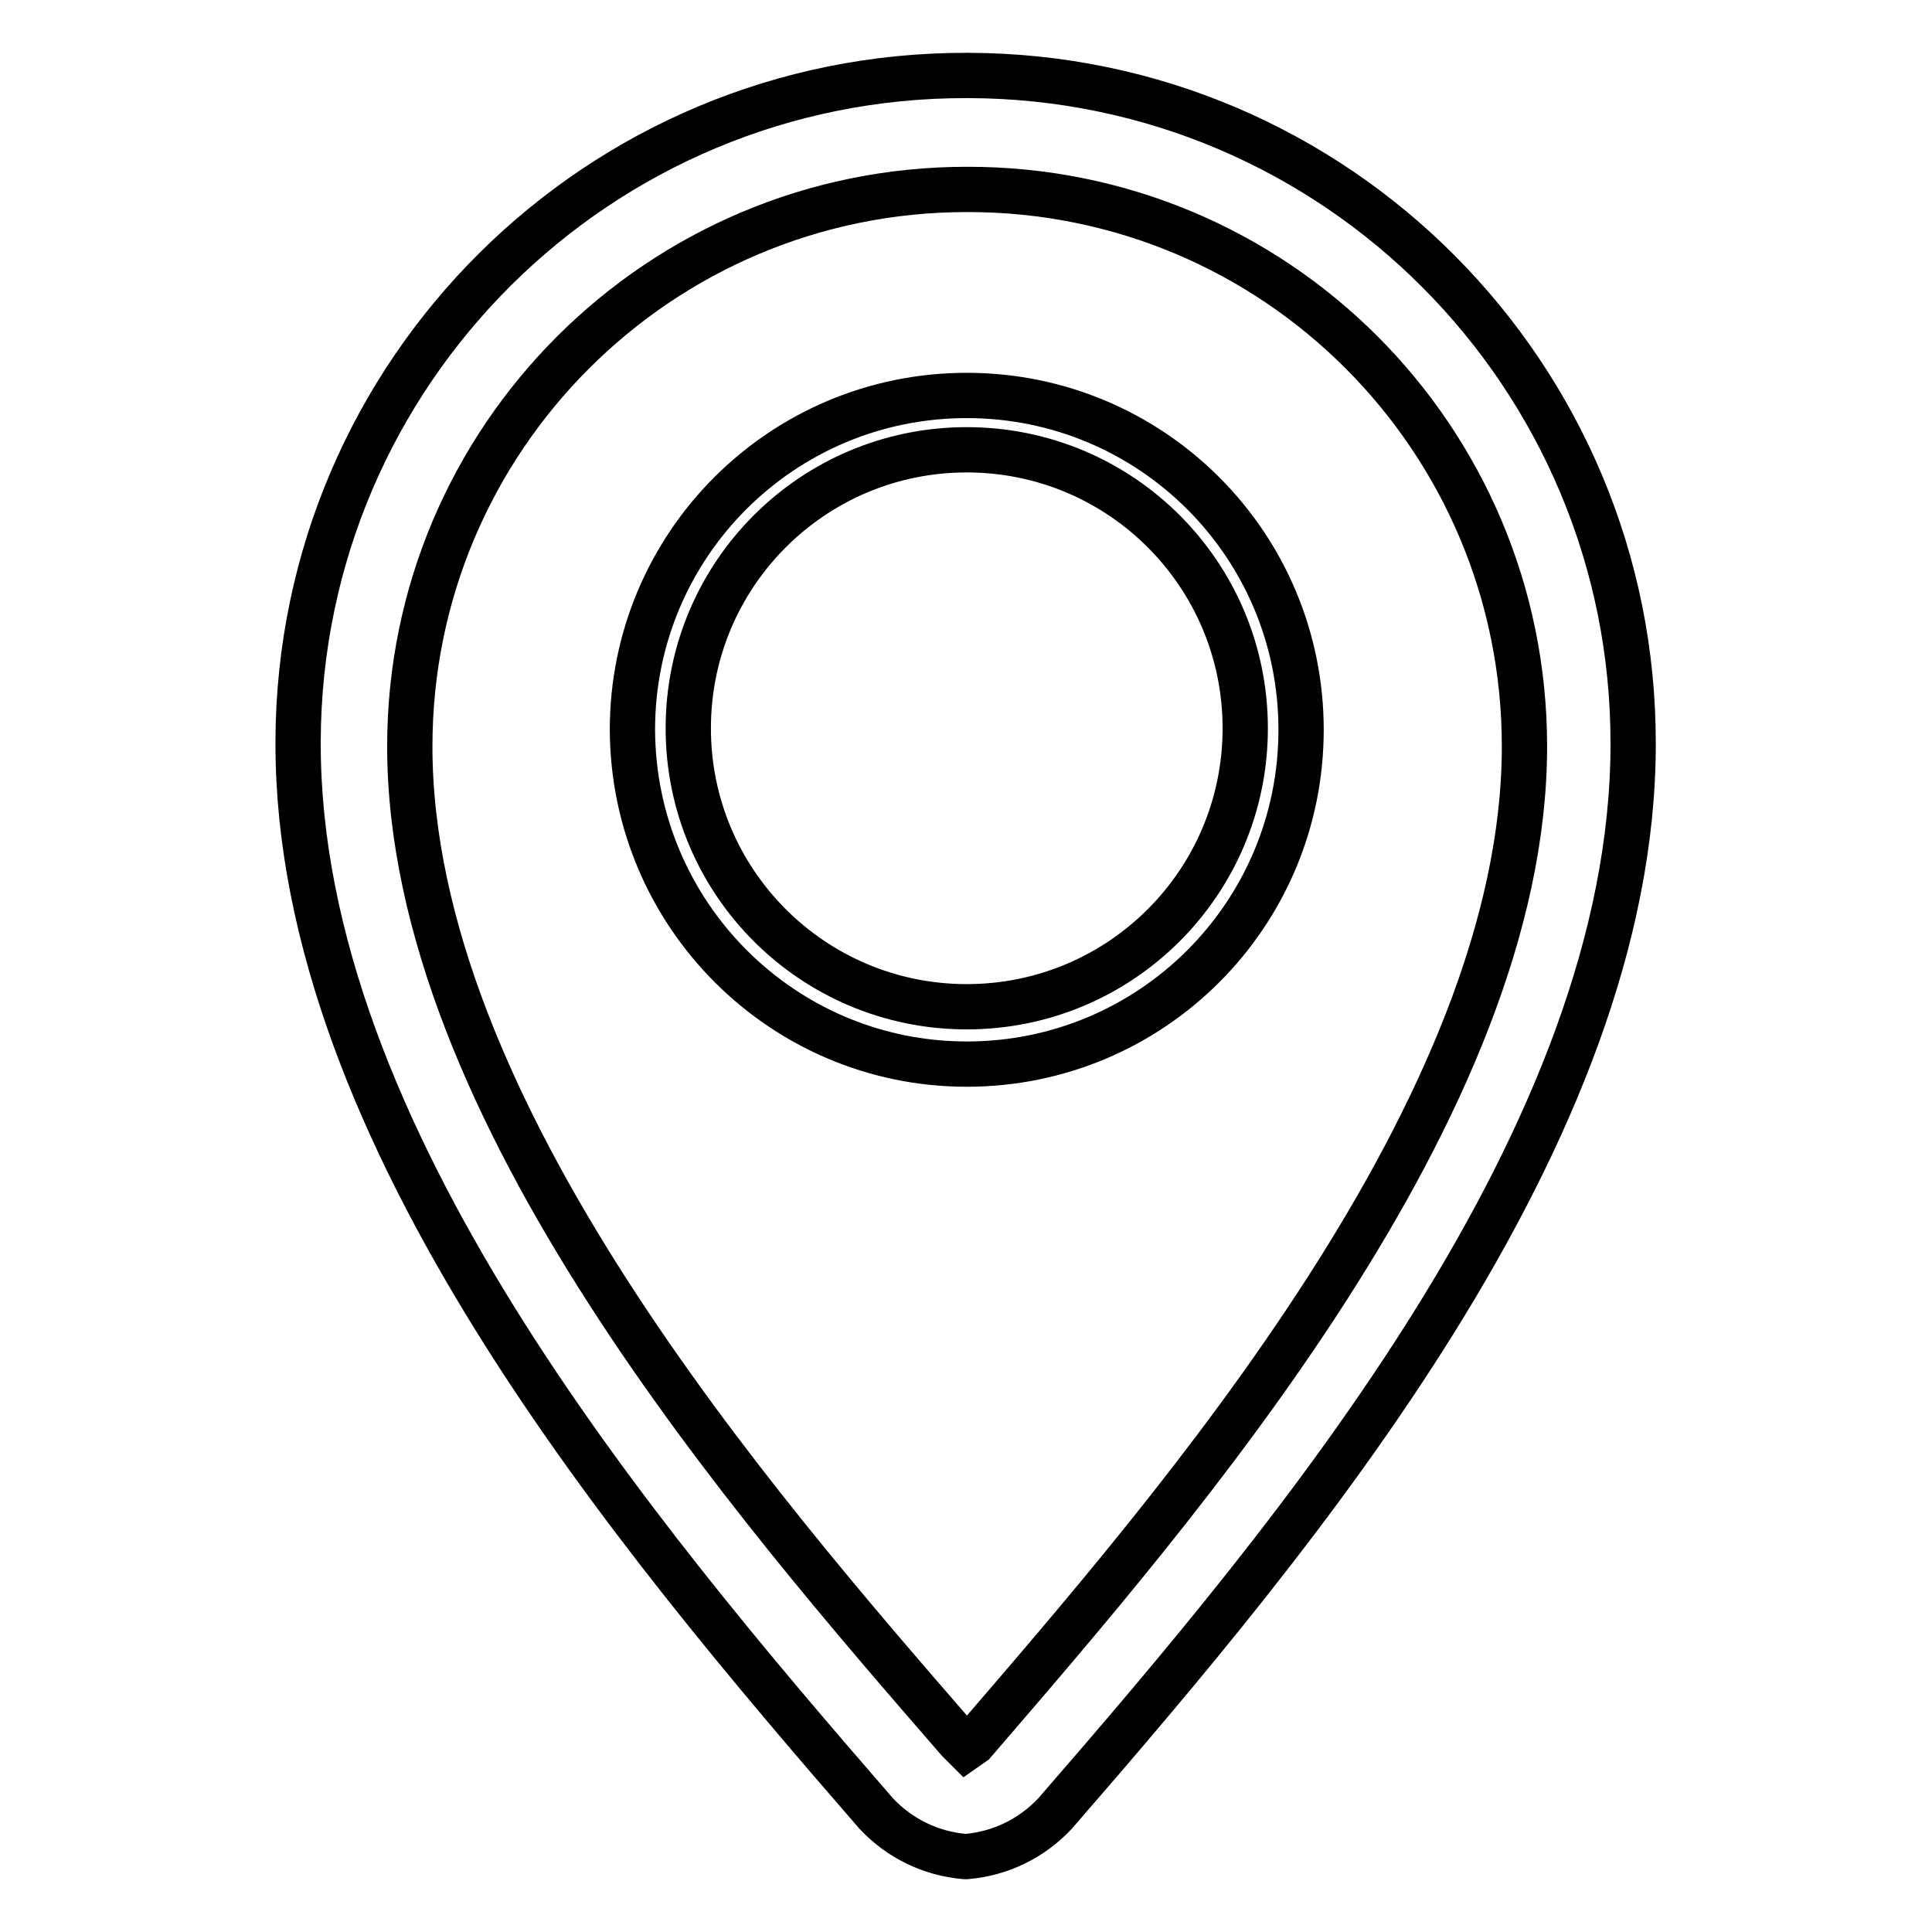
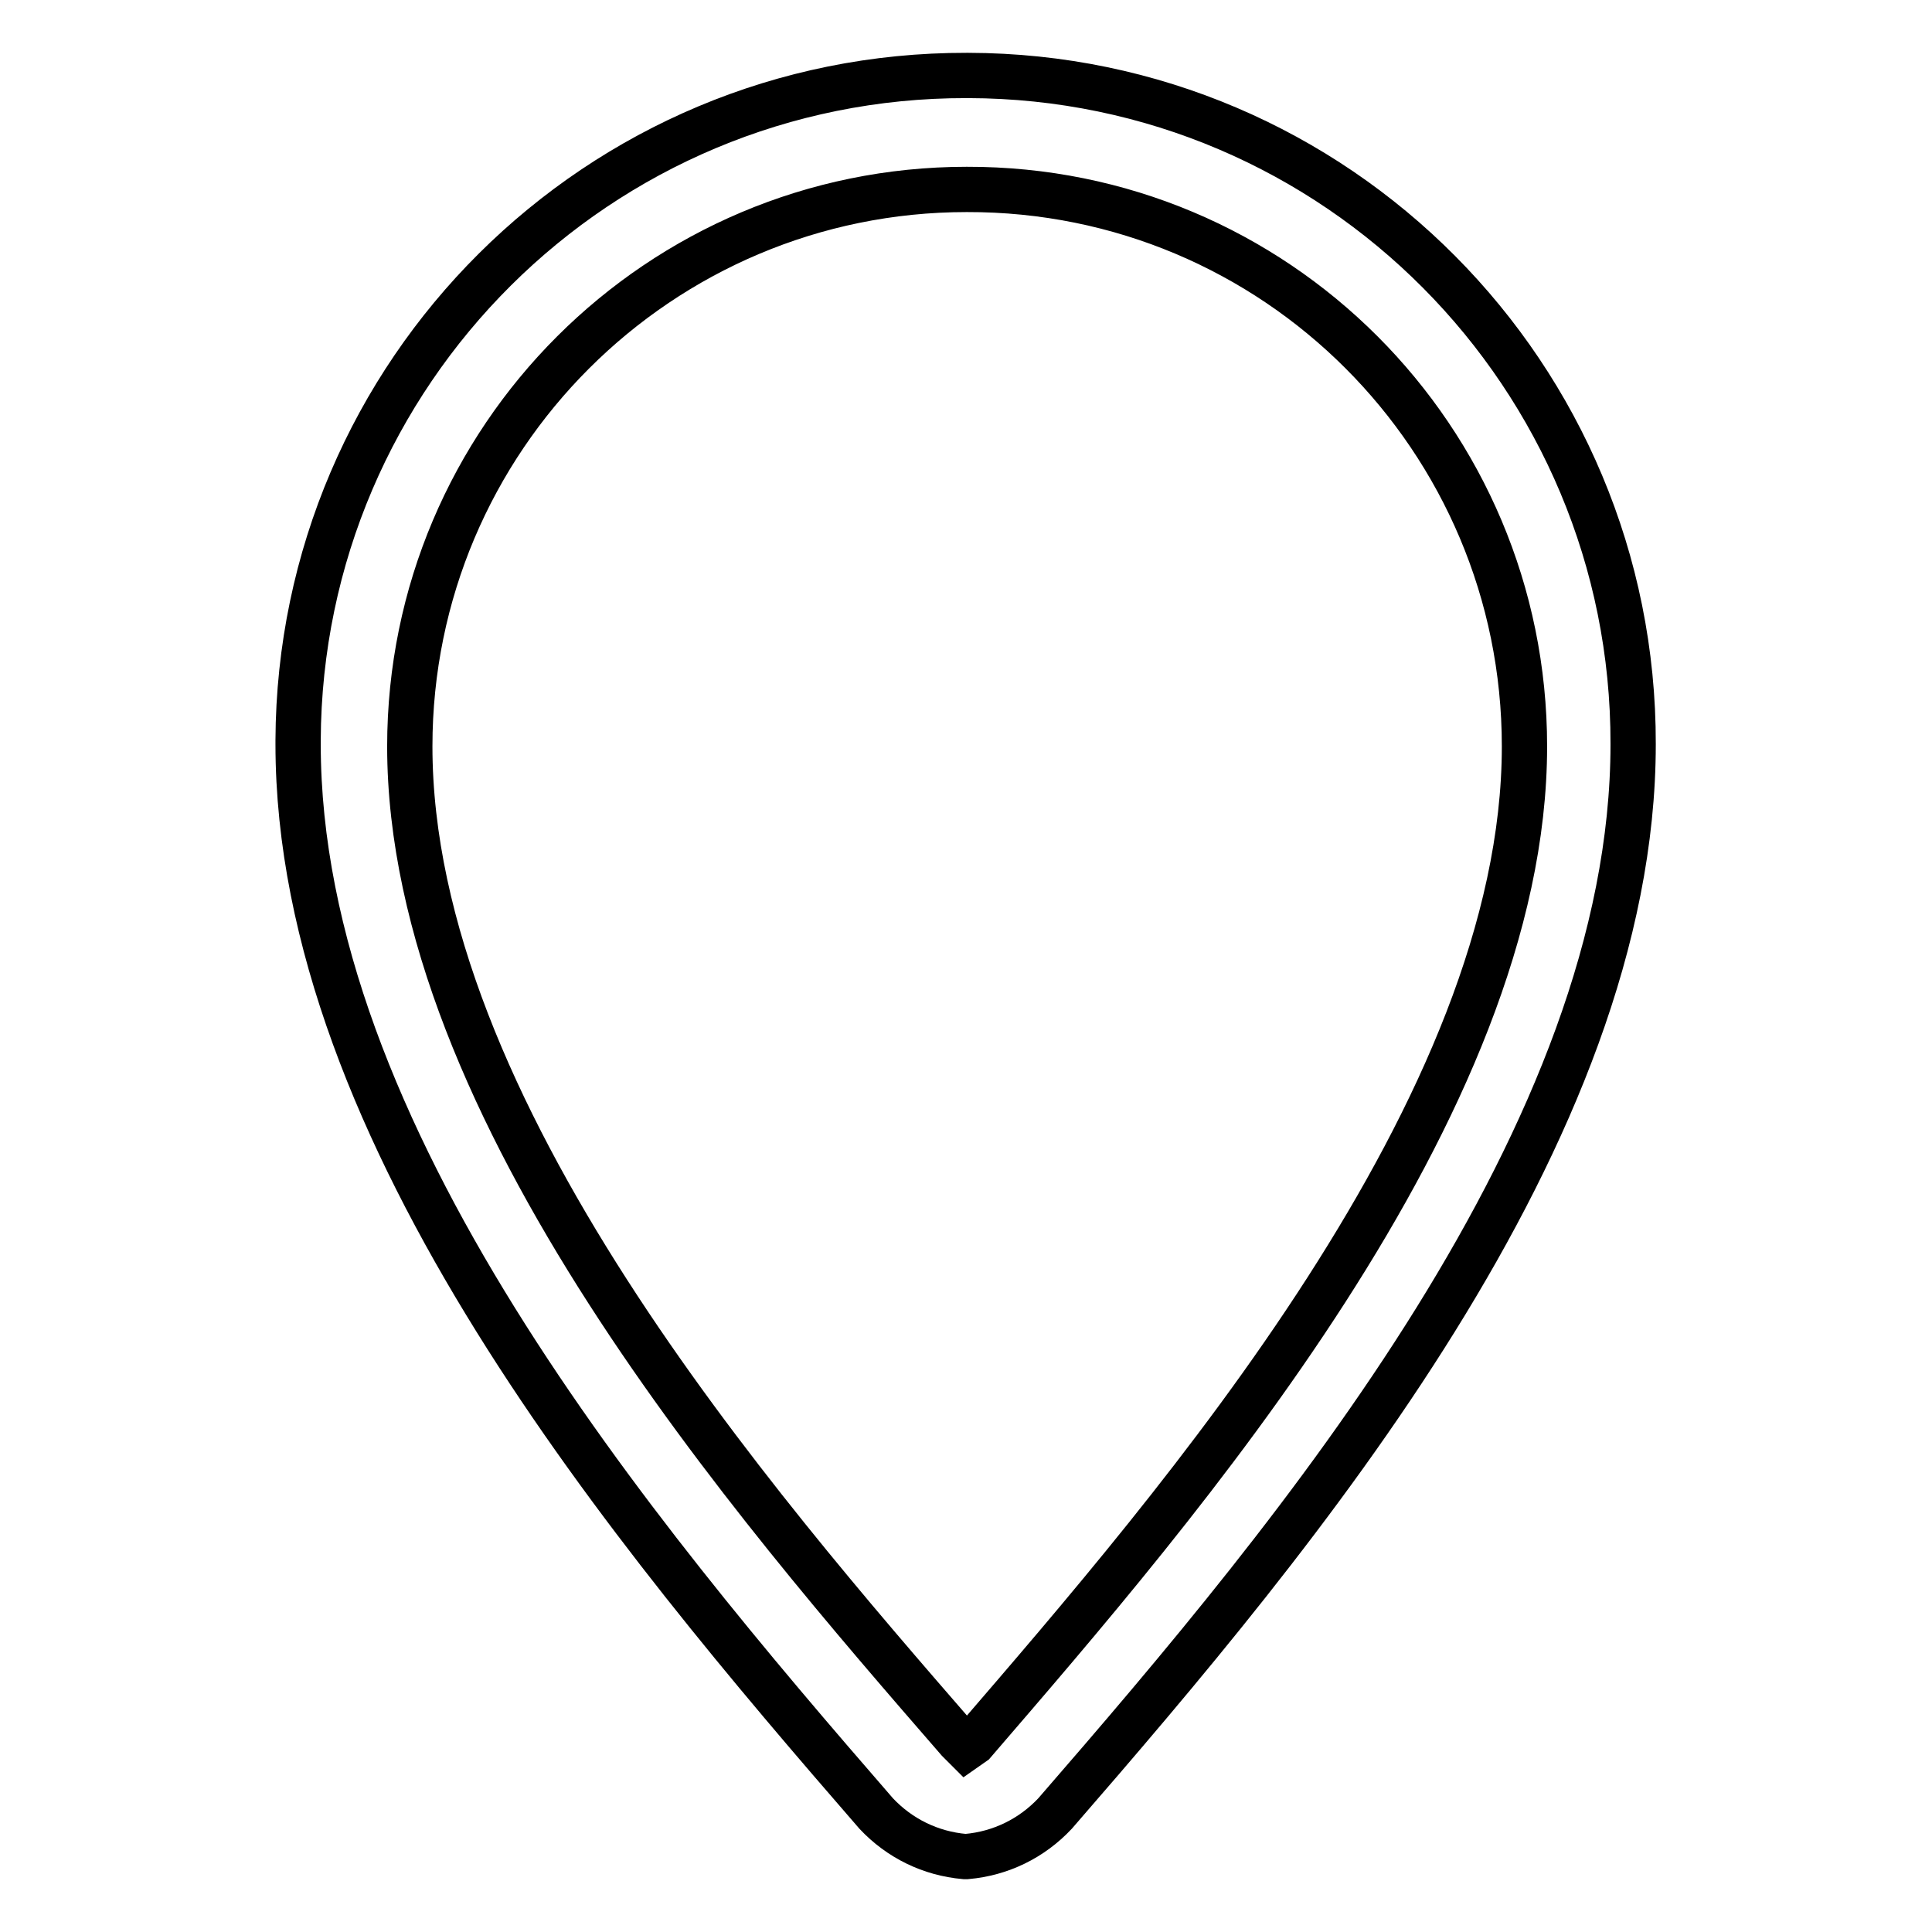
<svg xmlns="http://www.w3.org/2000/svg" version="1.1" x="0px" y="0px" viewBox="0 0 256 256" enable-background="new 0 0 256 256" xml:space="preserve">
  <g>
-     <path stroke-width="6" fill-opacity="0" stroke="#000000" d="M128.1,141c24.5,0,44.3-19.8,44.3-44.3s-19.8-44.3-44.3-44.3c-24.5,0-44.3,19.8-44.3,44.3 C83.9,121.2,103.7,141,128.1,141z M128.1,59.6c20.4,0,36.9,16.5,36.9,36.9c0,20.4-16.5,36.9-36.9,36.9c-20.4,0-36.9-16.5-36.9-36.9 l0,0C91.2,76.1,107.7,59.6,128.1,59.6z" />
    <path stroke-width="6" fill-opacity="0" stroke="#000000" d="M128.1,10C79.3,9.9,39.7,49.3,39.5,98.1c0,0.2,0,0.3,0,0.5c0,51.7,44.3,104.5,76.6,141.7 c3.1,3.3,7.2,5.3,11.7,5.7h0.3c4.5-0.4,8.6-2.4,11.7-5.7c32.3-37.2,76.6-90,76.6-141.7c0.1-48.8-39.3-88.5-88.1-88.6 C128.3,10,128.2,10,128.1,10z M129,230.9l-1,0.7l-1-1C100,199.5,54.3,147,54.3,98.9c0-40.8,33.1-73.8,73.8-73.8 C169,25,202,58.1,202,98.9C202,146.7,156.3,199.2,129,230.9z" />
  </g>
</svg>